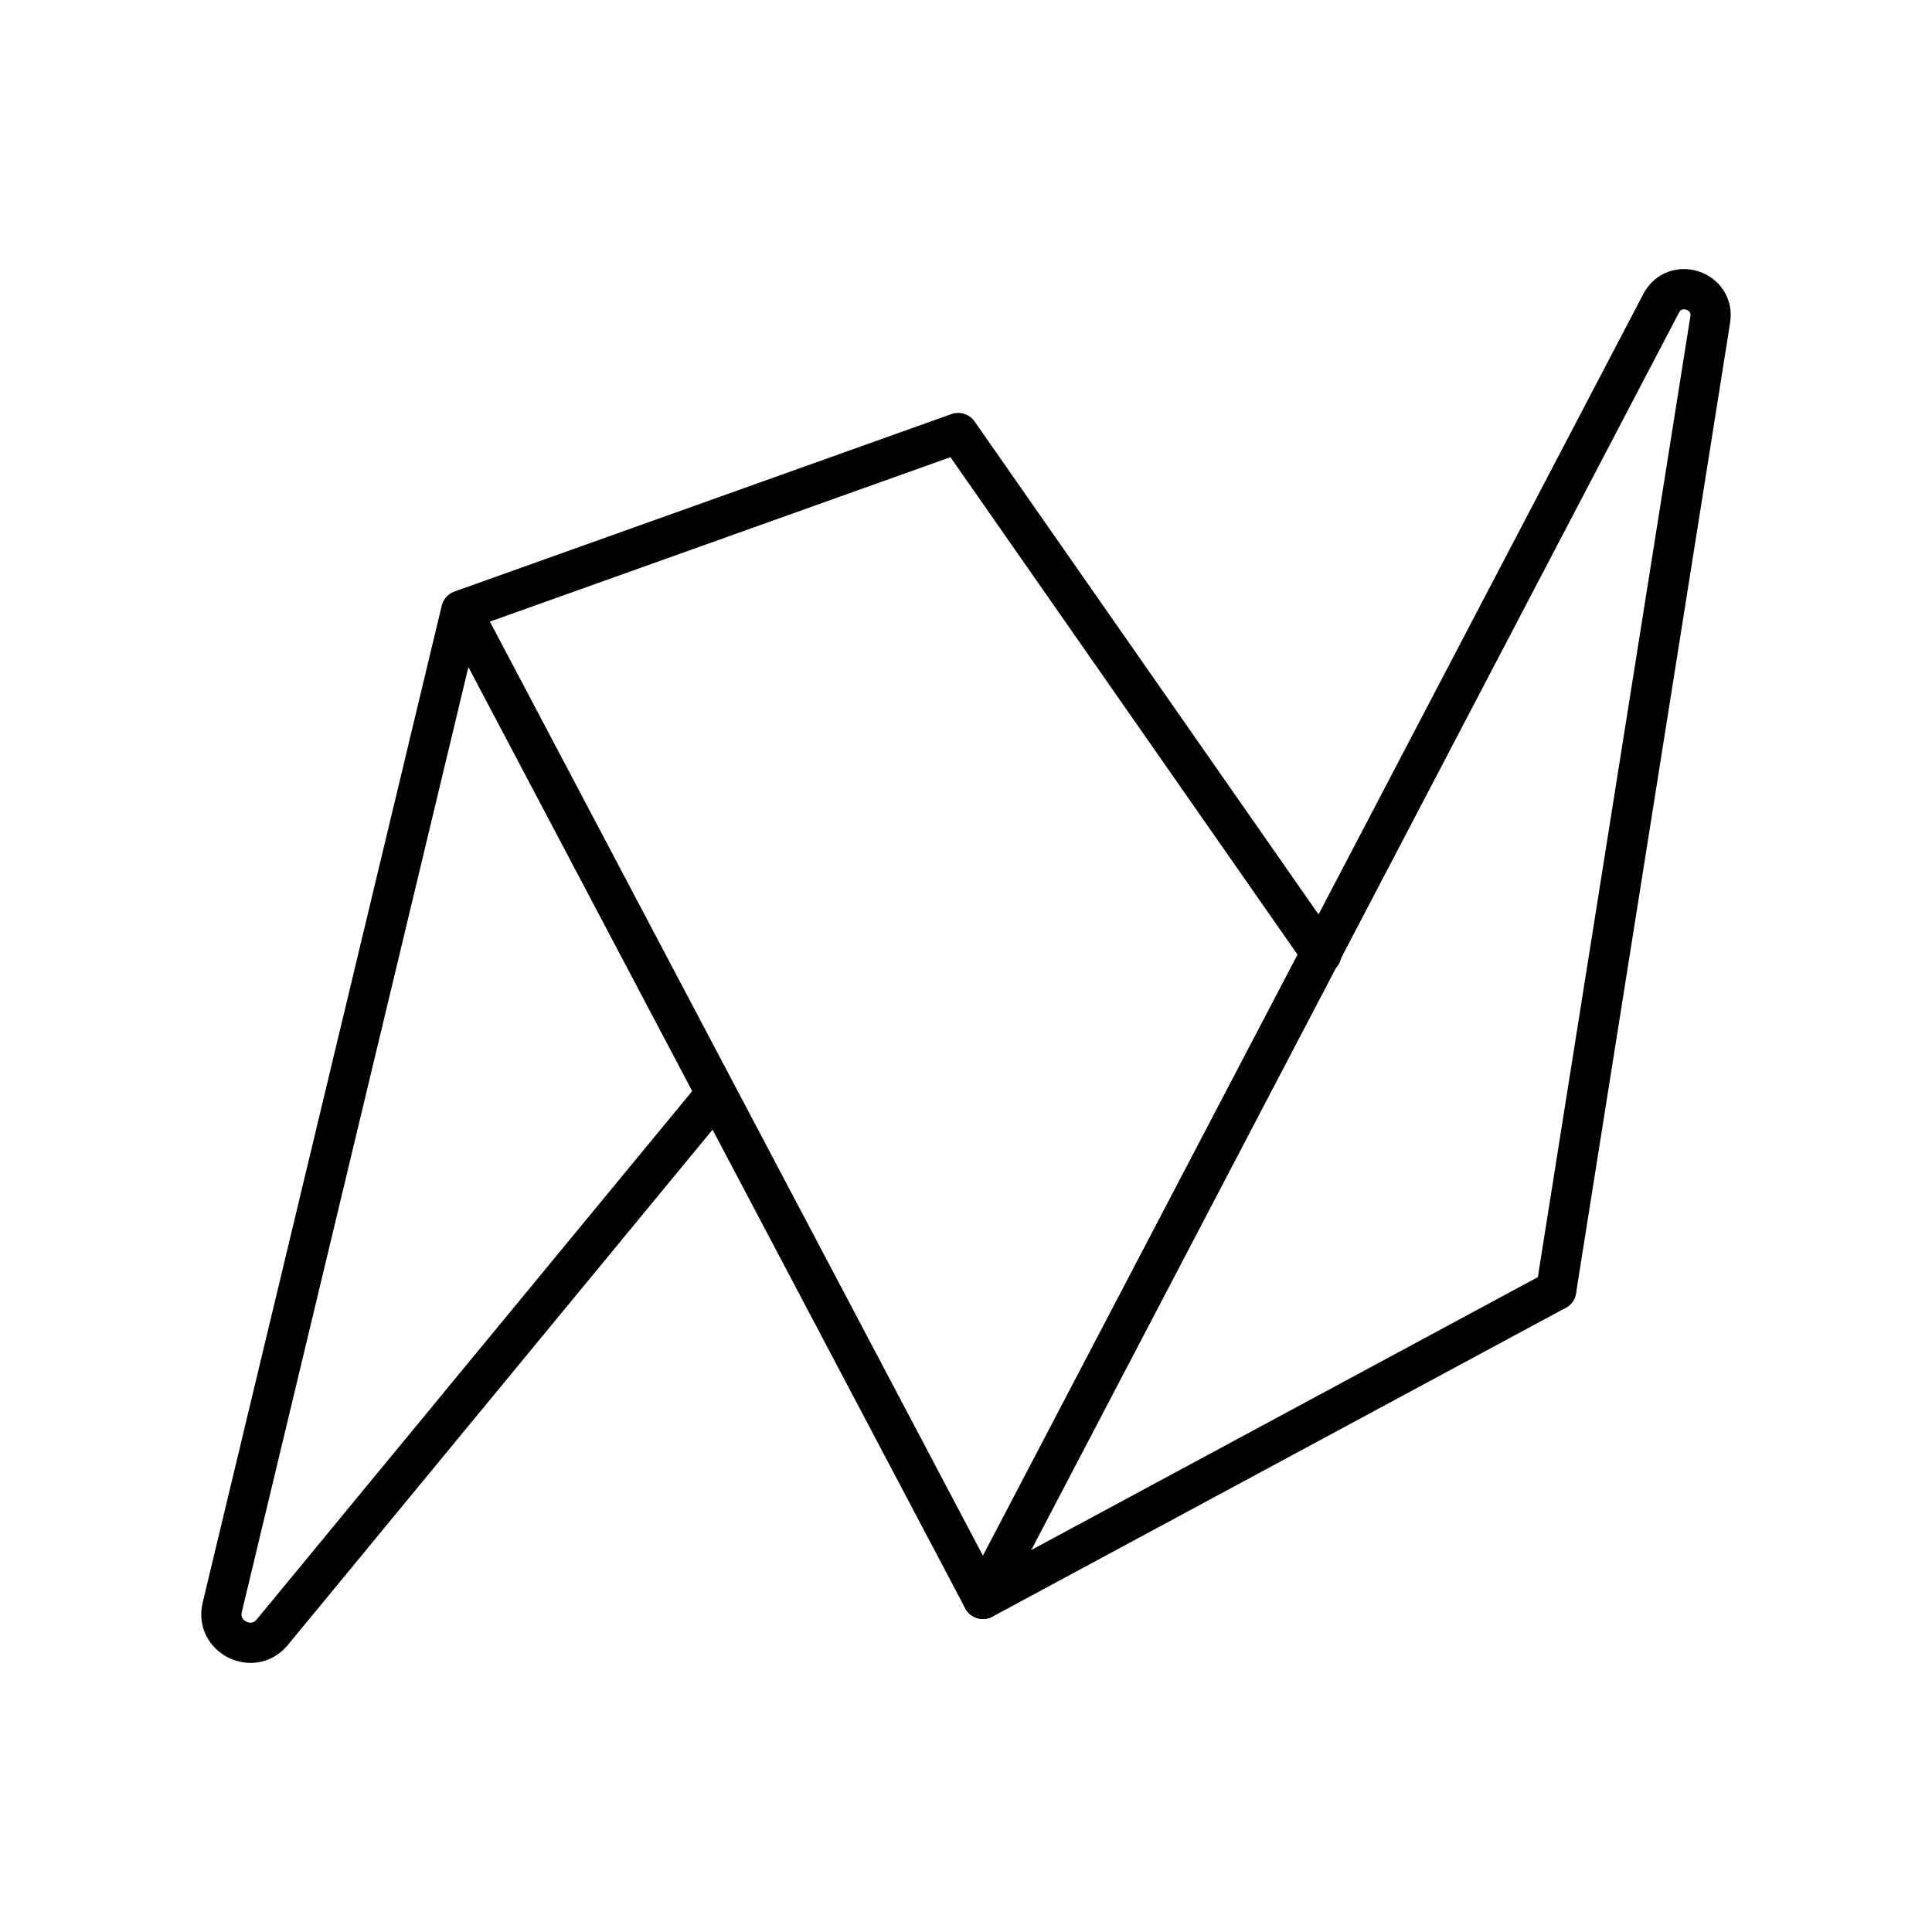
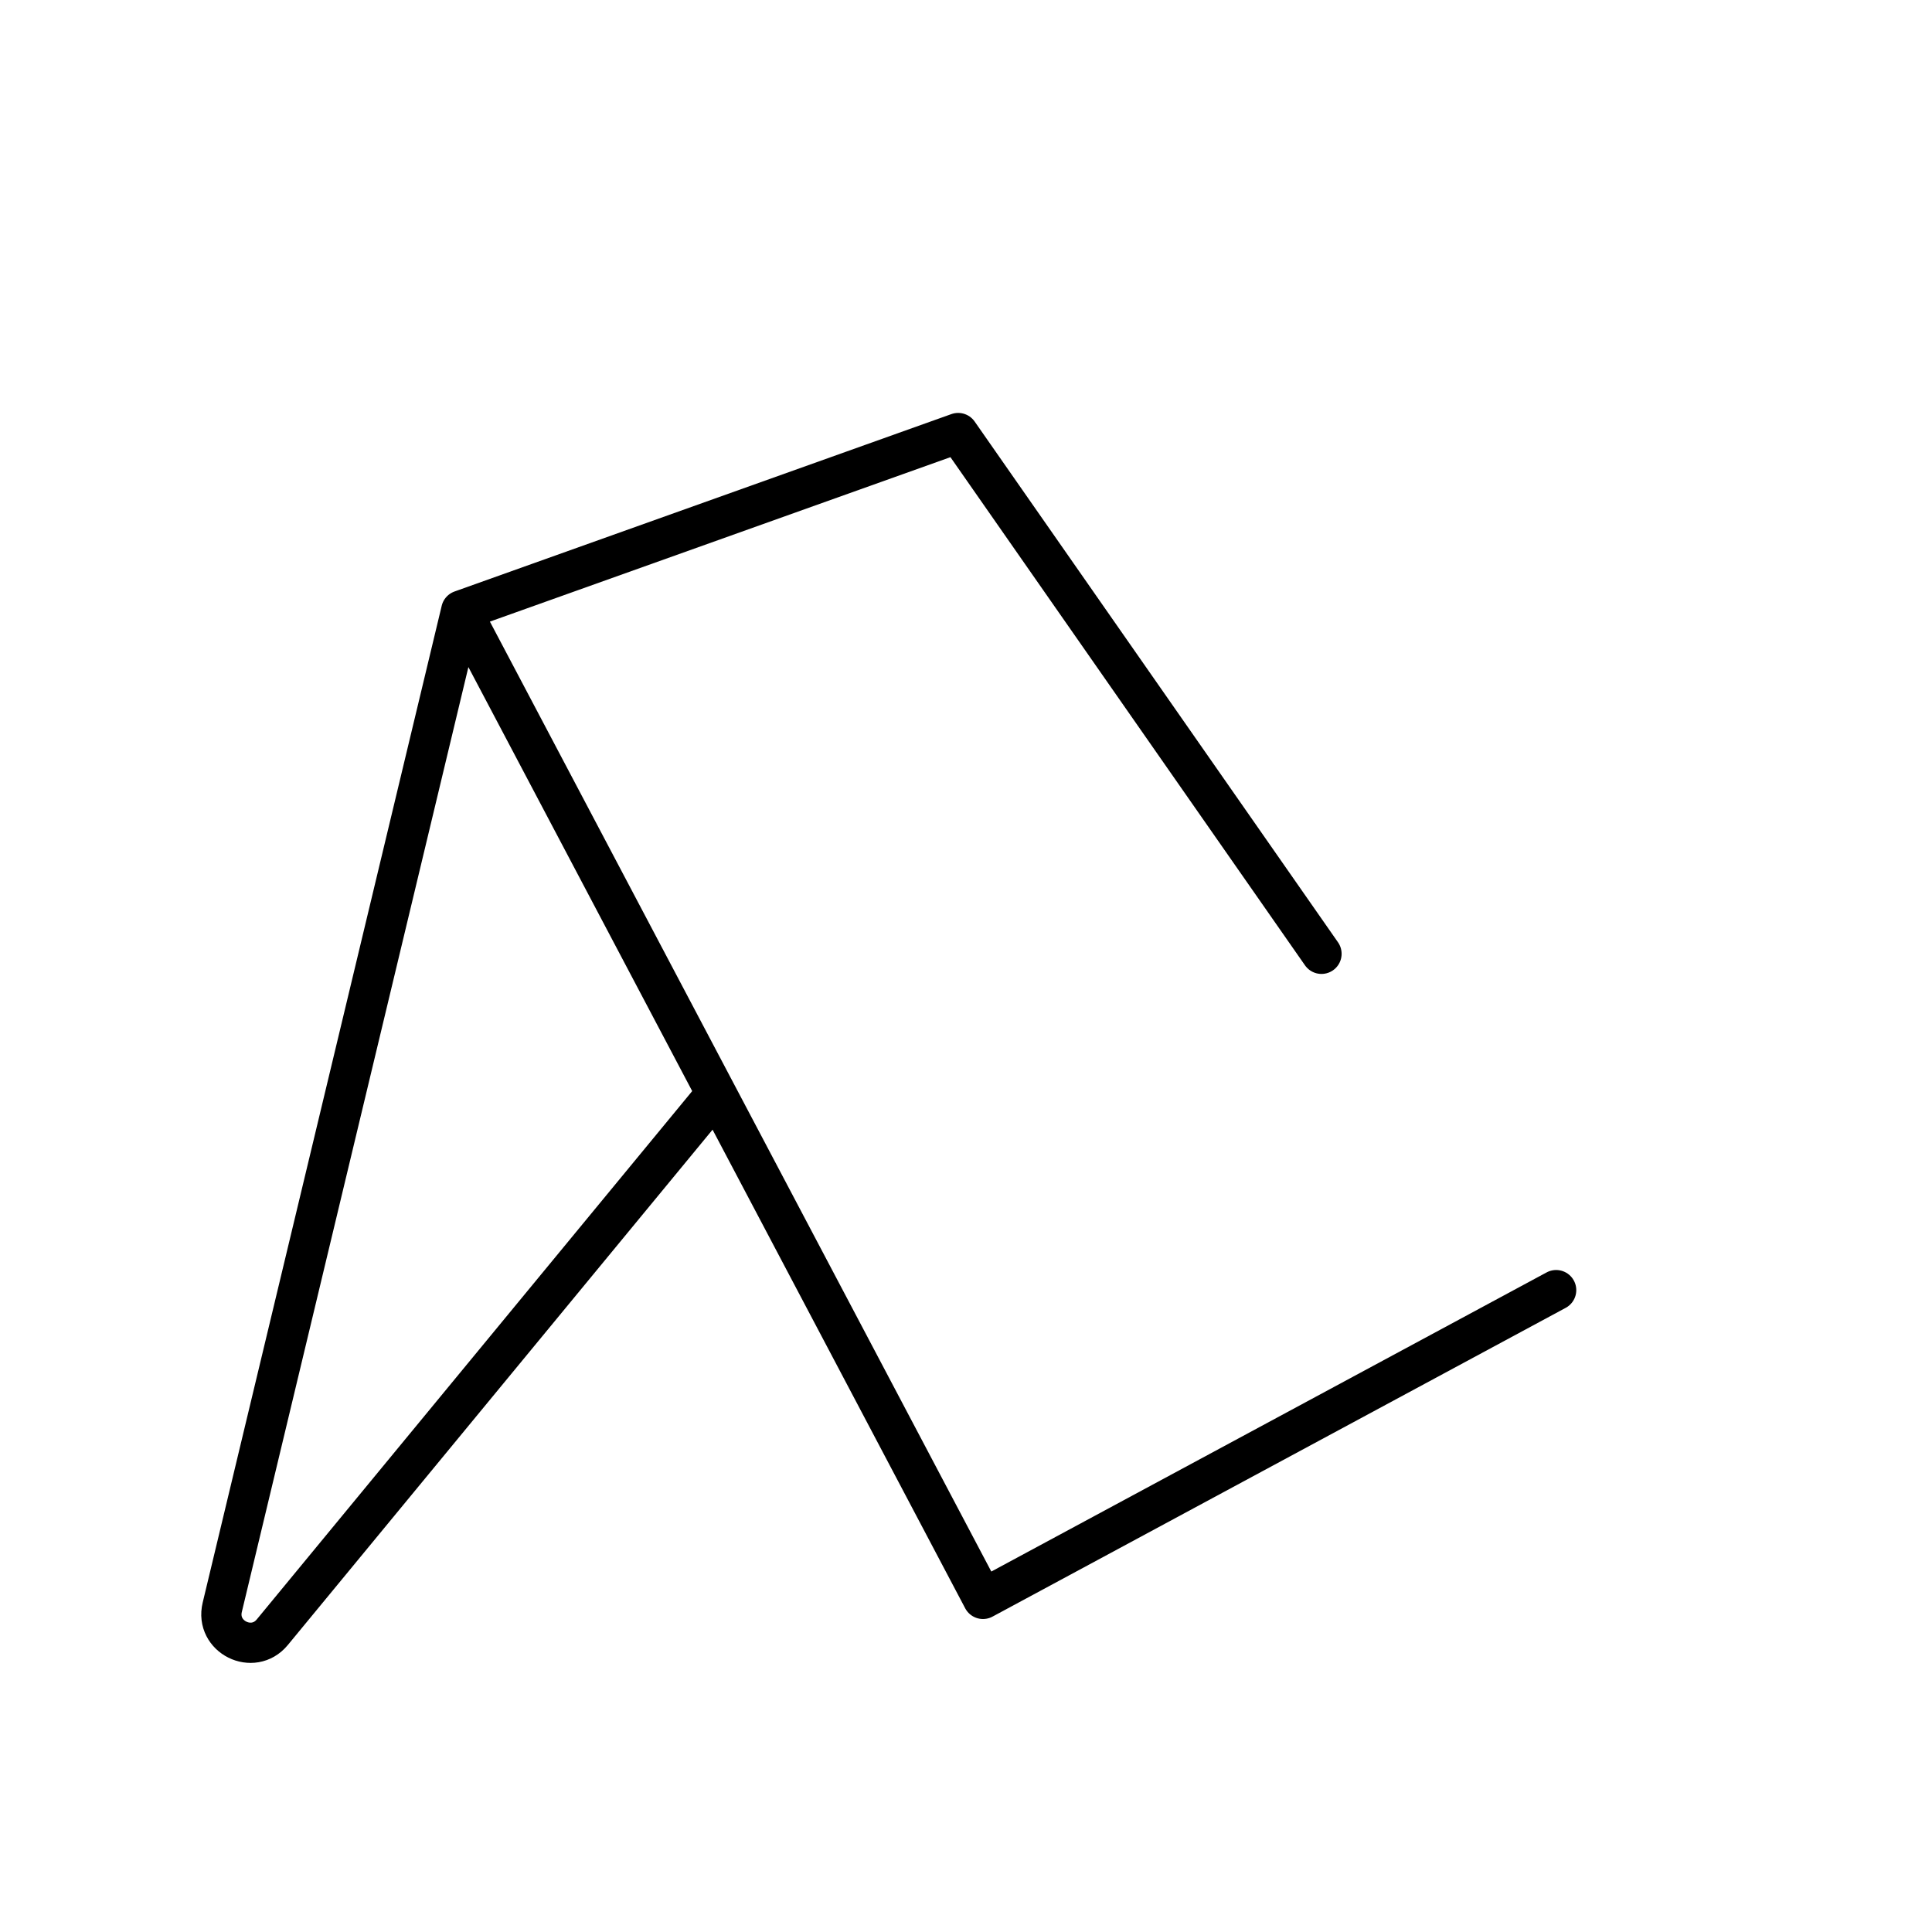
<svg xmlns="http://www.w3.org/2000/svg" width="800" height="800" viewBox="0 0 48 48">
  <path fill="none" stroke="currentColor" stroke-linecap="round" stroke-linejoin="round" d="m32.832 23.697l-9.027-12.938l-12.345 4.408l12.962 24.557l14.24-7.671m-20.867-4.884L6.765 40.552c-.48.583-1.42.115-1.243-.62l5.938-24.764" />
-   <path fill="none" stroke="currentColor" stroke-linecap="round" stroke-linejoin="round" d="M24.422 39.724L41.27 7.537c.342-.654 1.336-.325 1.22.404l-3.828 24.112" />
</svg>